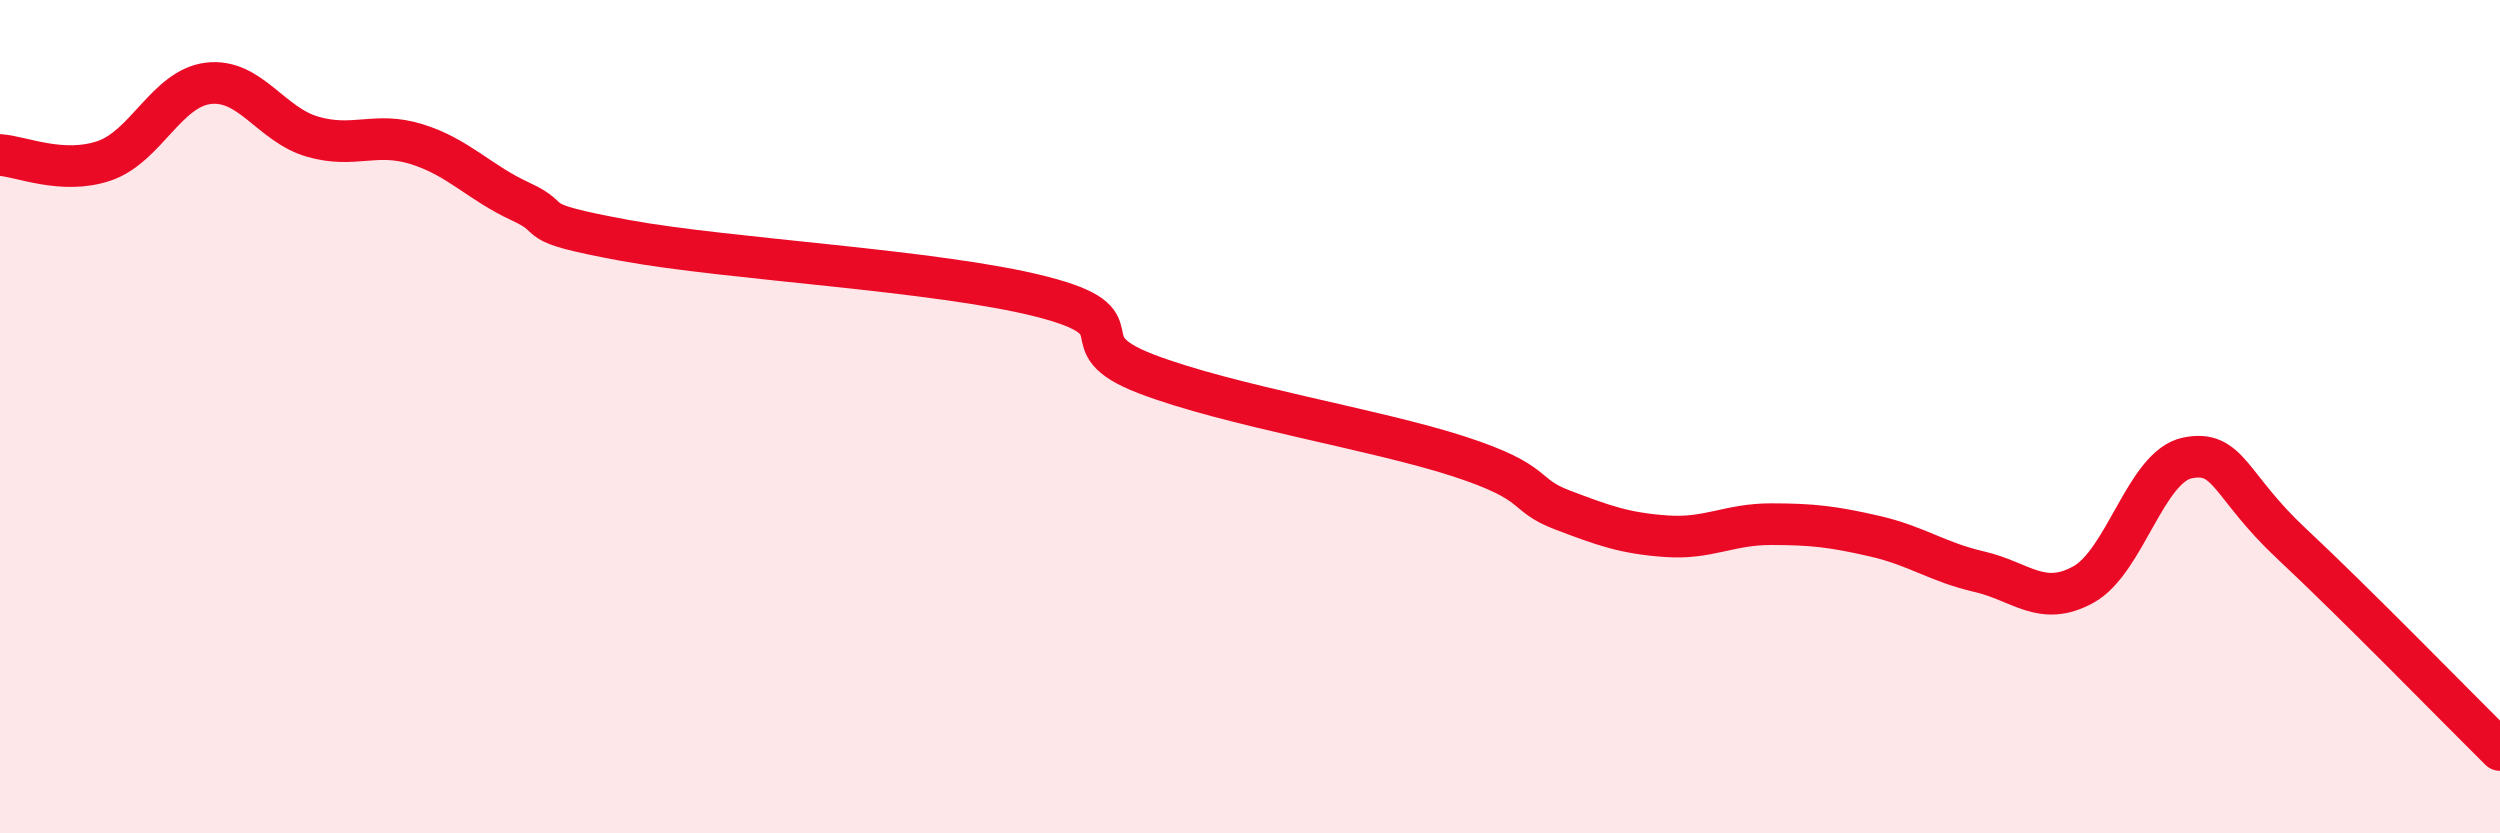
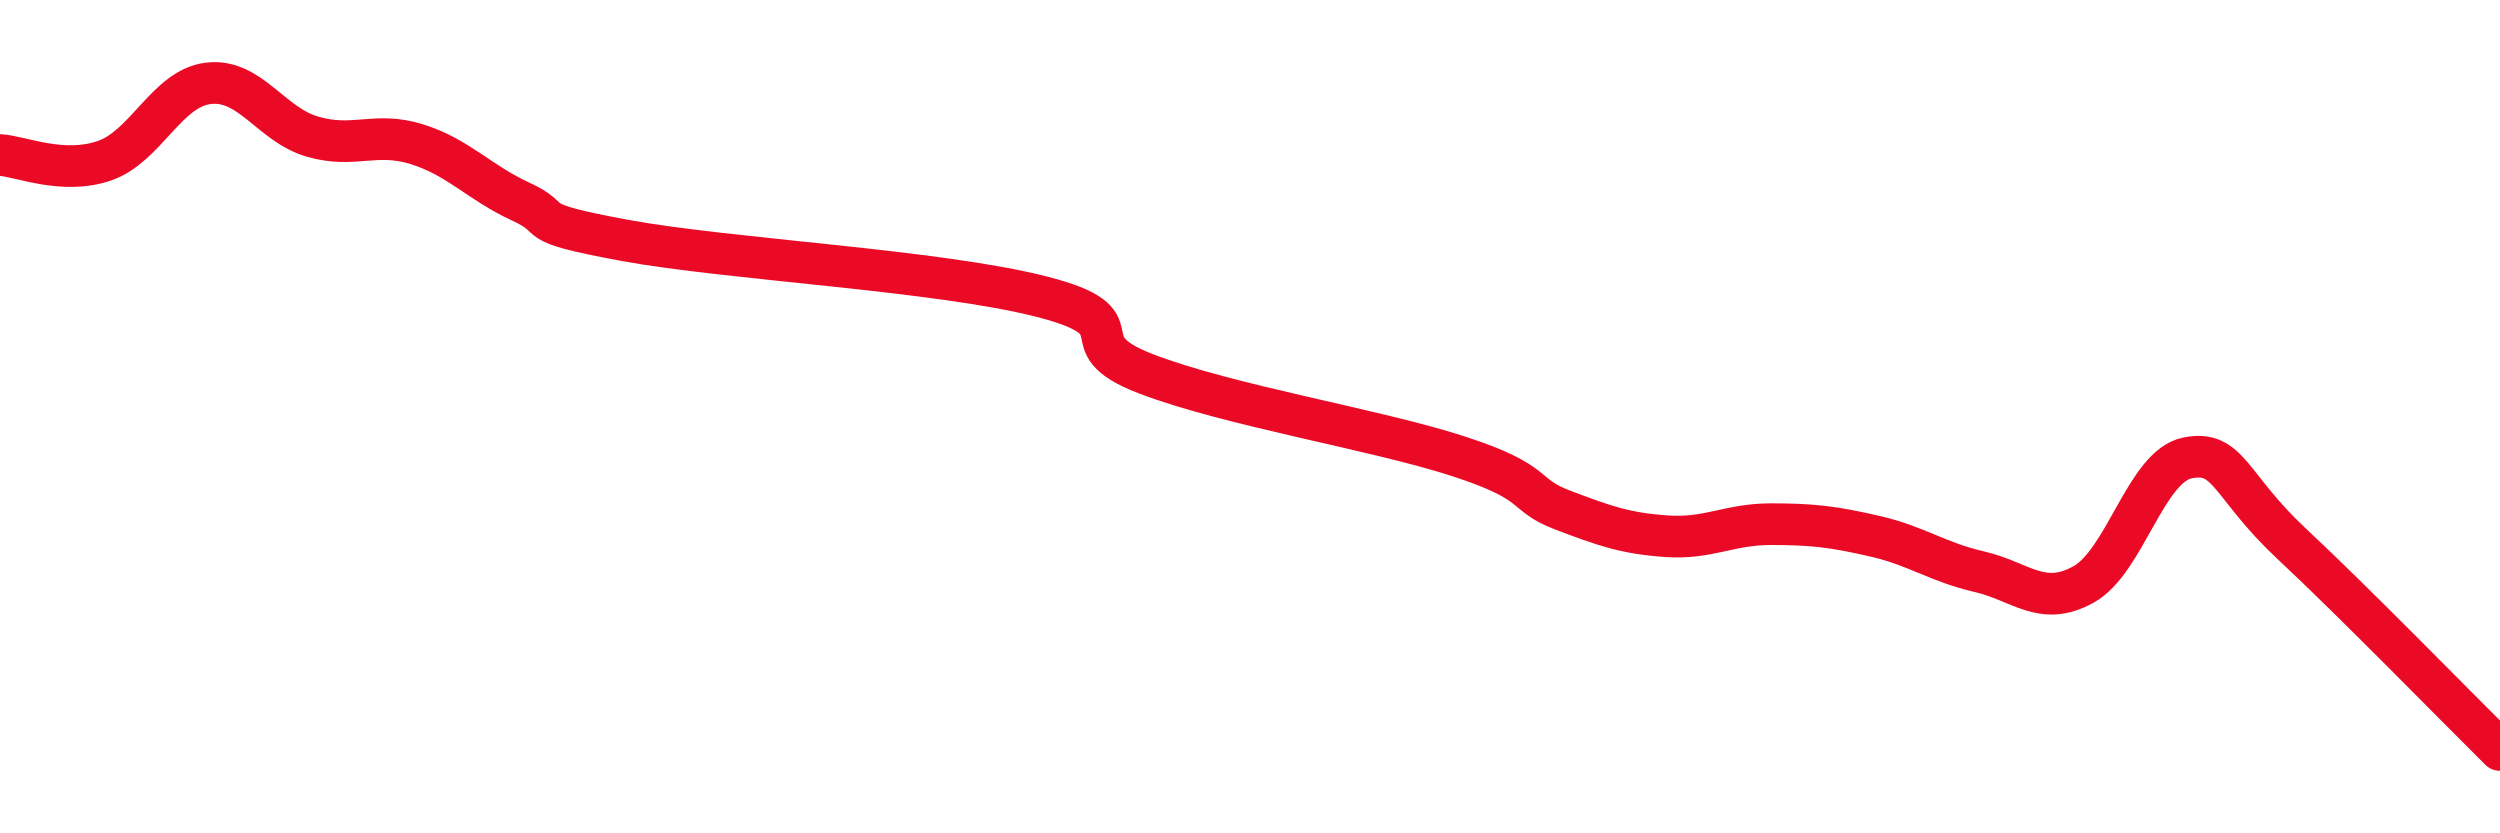
<svg xmlns="http://www.w3.org/2000/svg" width="60" height="20" viewBox="0 0 60 20">
-   <path d="M 0,3.72 C 0.5,3.75 1.5,4.2 2.5,3.86 C 3.5,3.52 4,2.12 5,2 C 6,1.88 6.5,2.99 7.5,3.28 C 8.5,3.57 9,3.15 10,3.46 C 11,3.77 11.5,4.38 12.5,4.84 C 13.5,5.3 12.5,5.31 15,5.77 C 17.5,6.23 22.5,6.48 25,7.12 C 27.5,7.76 25.5,8.2 27.5,8.97 C 29.5,9.74 33,10.3 35,10.95 C 37,11.6 36.5,11.86 37.5,12.24 C 38.5,12.62 39,12.8 40,12.87 C 41,12.94 41.5,12.58 42.5,12.58 C 43.5,12.58 44,12.64 45,12.87 C 46,13.1 46.5,13.49 47.5,13.72 C 48.5,13.95 49,14.58 50,14.03 C 51,13.48 51.5,11.19 52.5,10.99 C 53.5,10.79 53.5,11.65 55,13.05 C 56.5,14.45 59,17.01 60,18L60 20L0 20Z" fill="#EB0A25" opacity="0.1" stroke-linecap="round" stroke-linejoin="round" />
  <path d="M 0,3.72 C 0.5,3.75 1.5,4.2 2.5,3.86 C 3.5,3.52 4,2.12 5,2 C 6,1.88 6.5,2.99 7.5,3.28 C 8.5,3.57 9,3.15 10,3.46 C 11,3.77 11.5,4.38 12.5,4.84 C 13.5,5.3 12.5,5.31 15,5.77 C 17.5,6.23 22.5,6.48 25,7.12 C 27.5,7.76 25.5,8.2 27.5,8.97 C 29.5,9.74 33,10.3 35,10.95 C 37,11.6 36.5,11.86 37.5,12.24 C 38.5,12.62 39,12.8 40,12.87 C 41,12.94 41.5,12.58 42.5,12.58 C 43.5,12.58 44,12.64 45,12.87 C 46,13.1 46.5,13.49 47.5,13.72 C 48.5,13.95 49,14.58 50,14.03 C 51,13.48 51.5,11.19 52.5,10.99 C 53.5,10.79 53.5,11.65 55,13.05 C 56.5,14.45 59,17.01 60,18" stroke="#EB0A25" stroke-width="1" fill="none" stroke-linecap="round" stroke-linejoin="round" />
</svg>